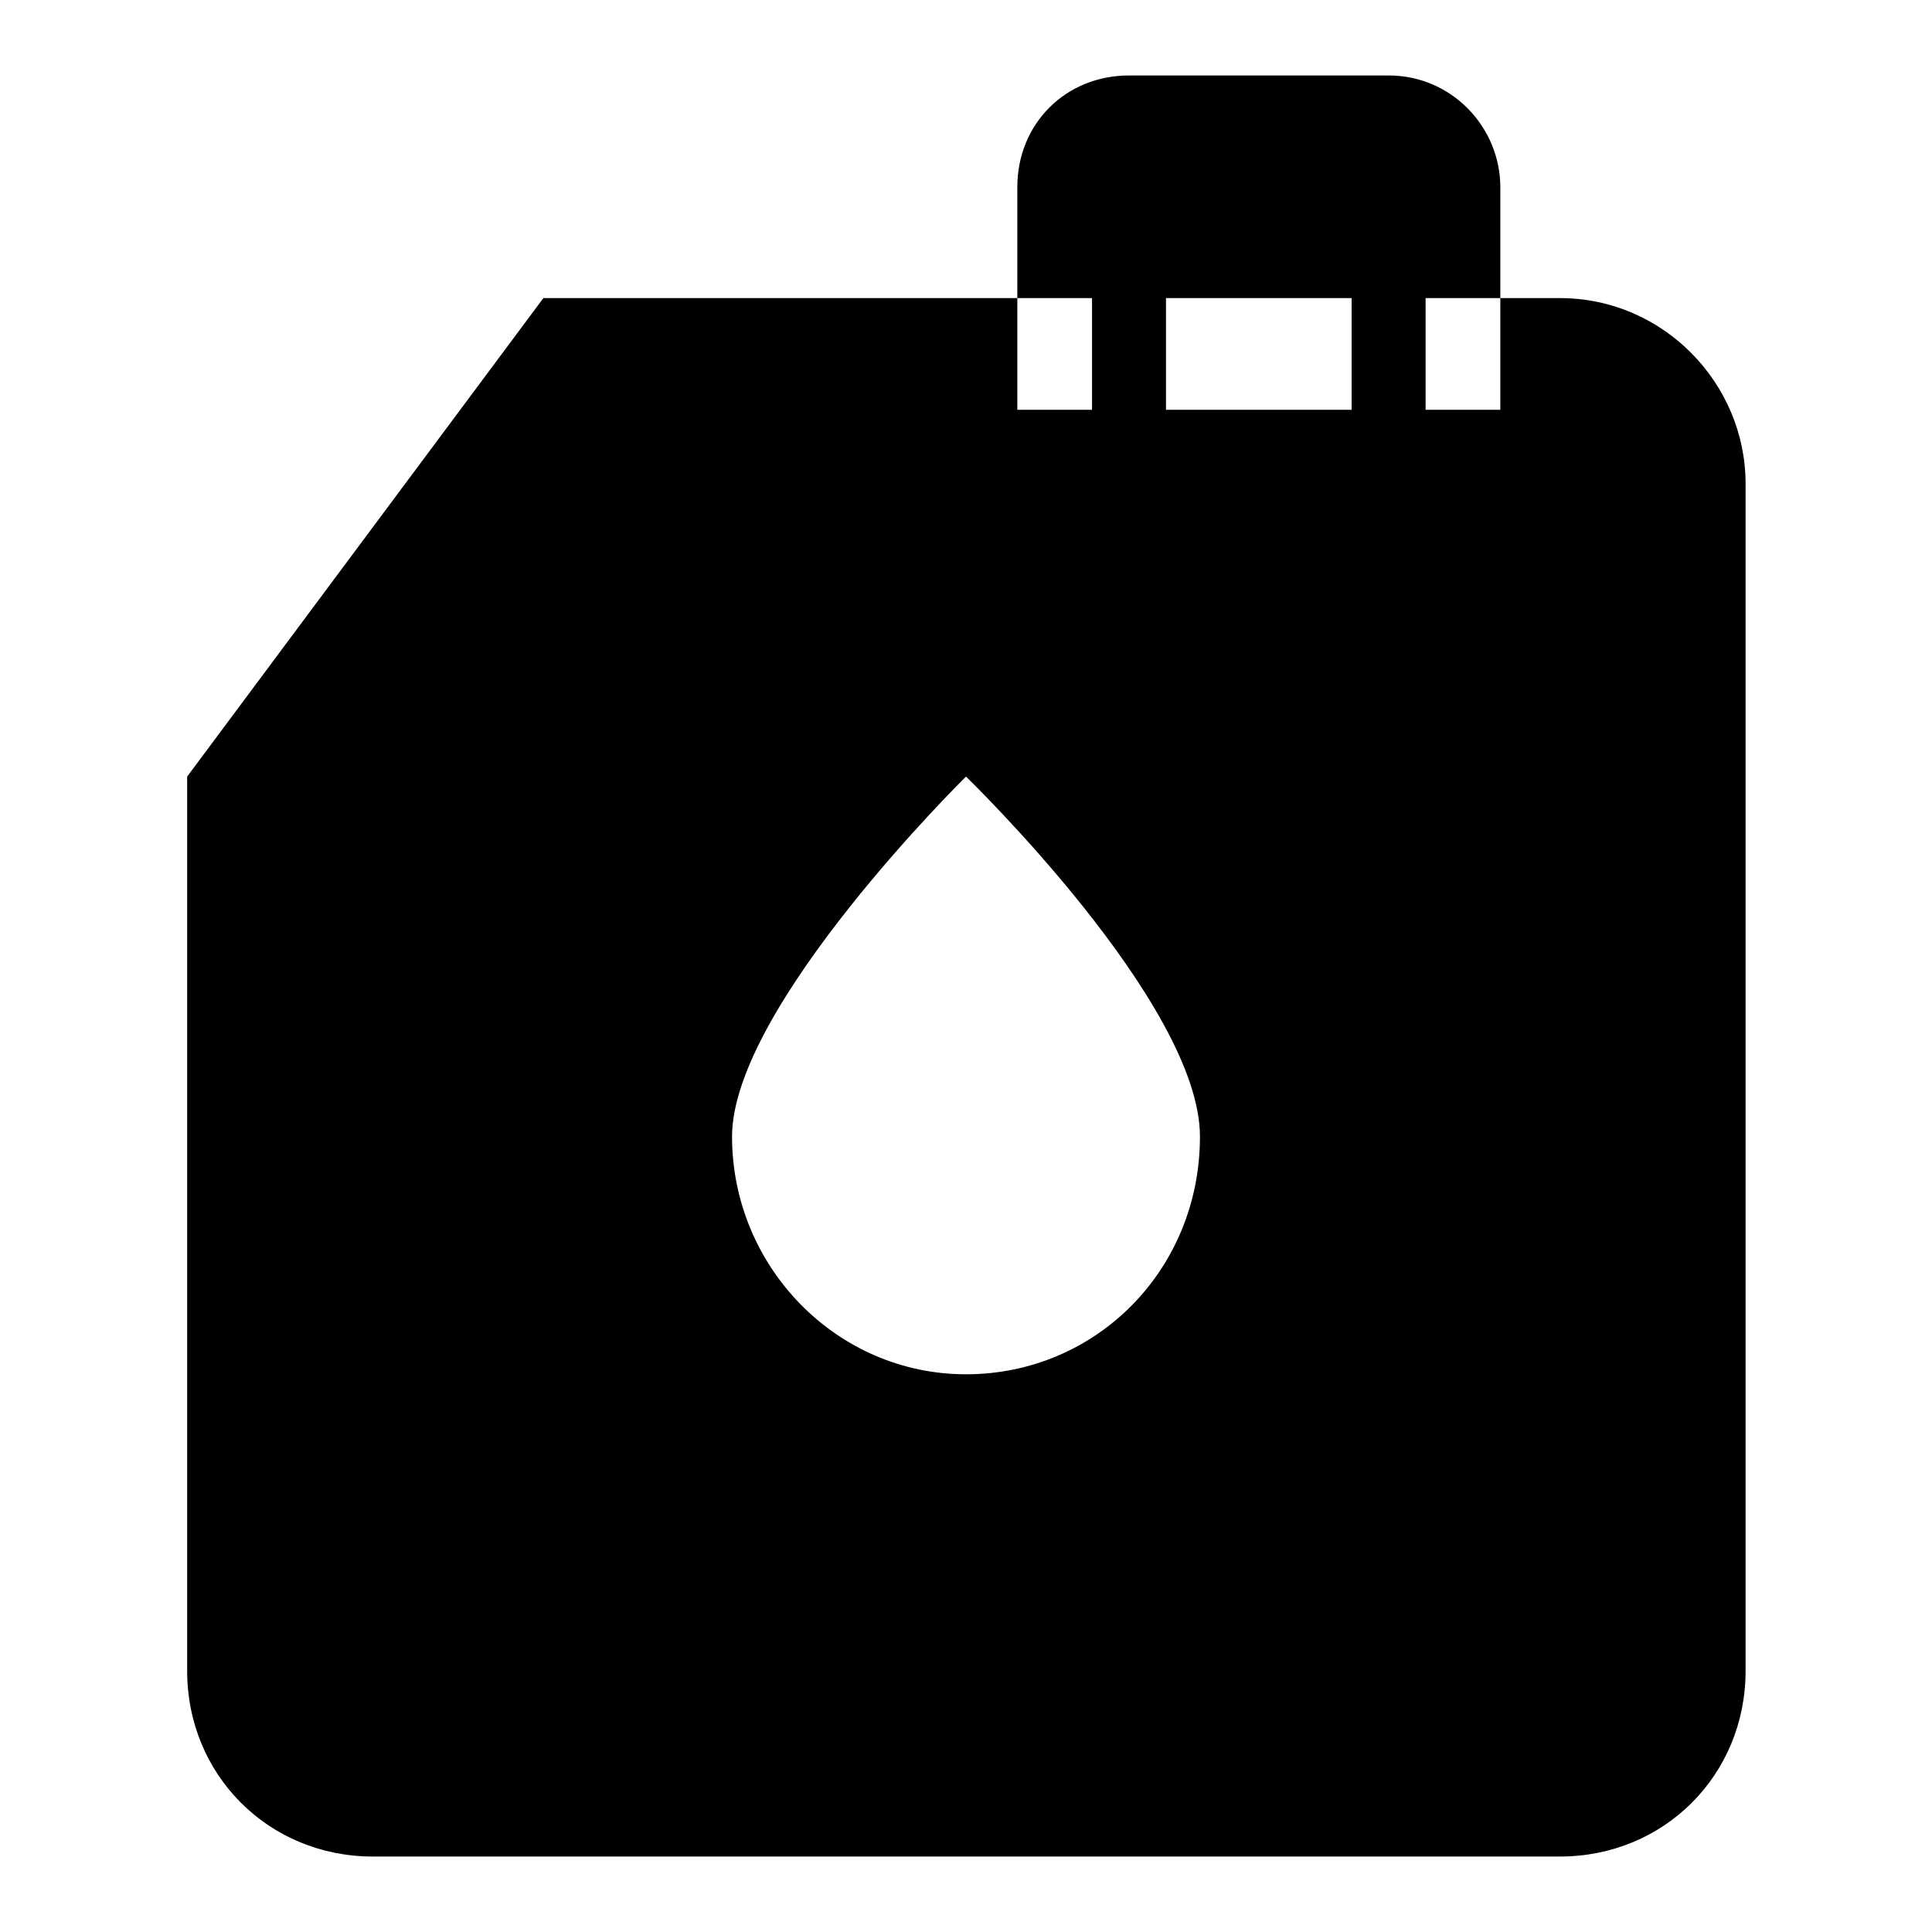
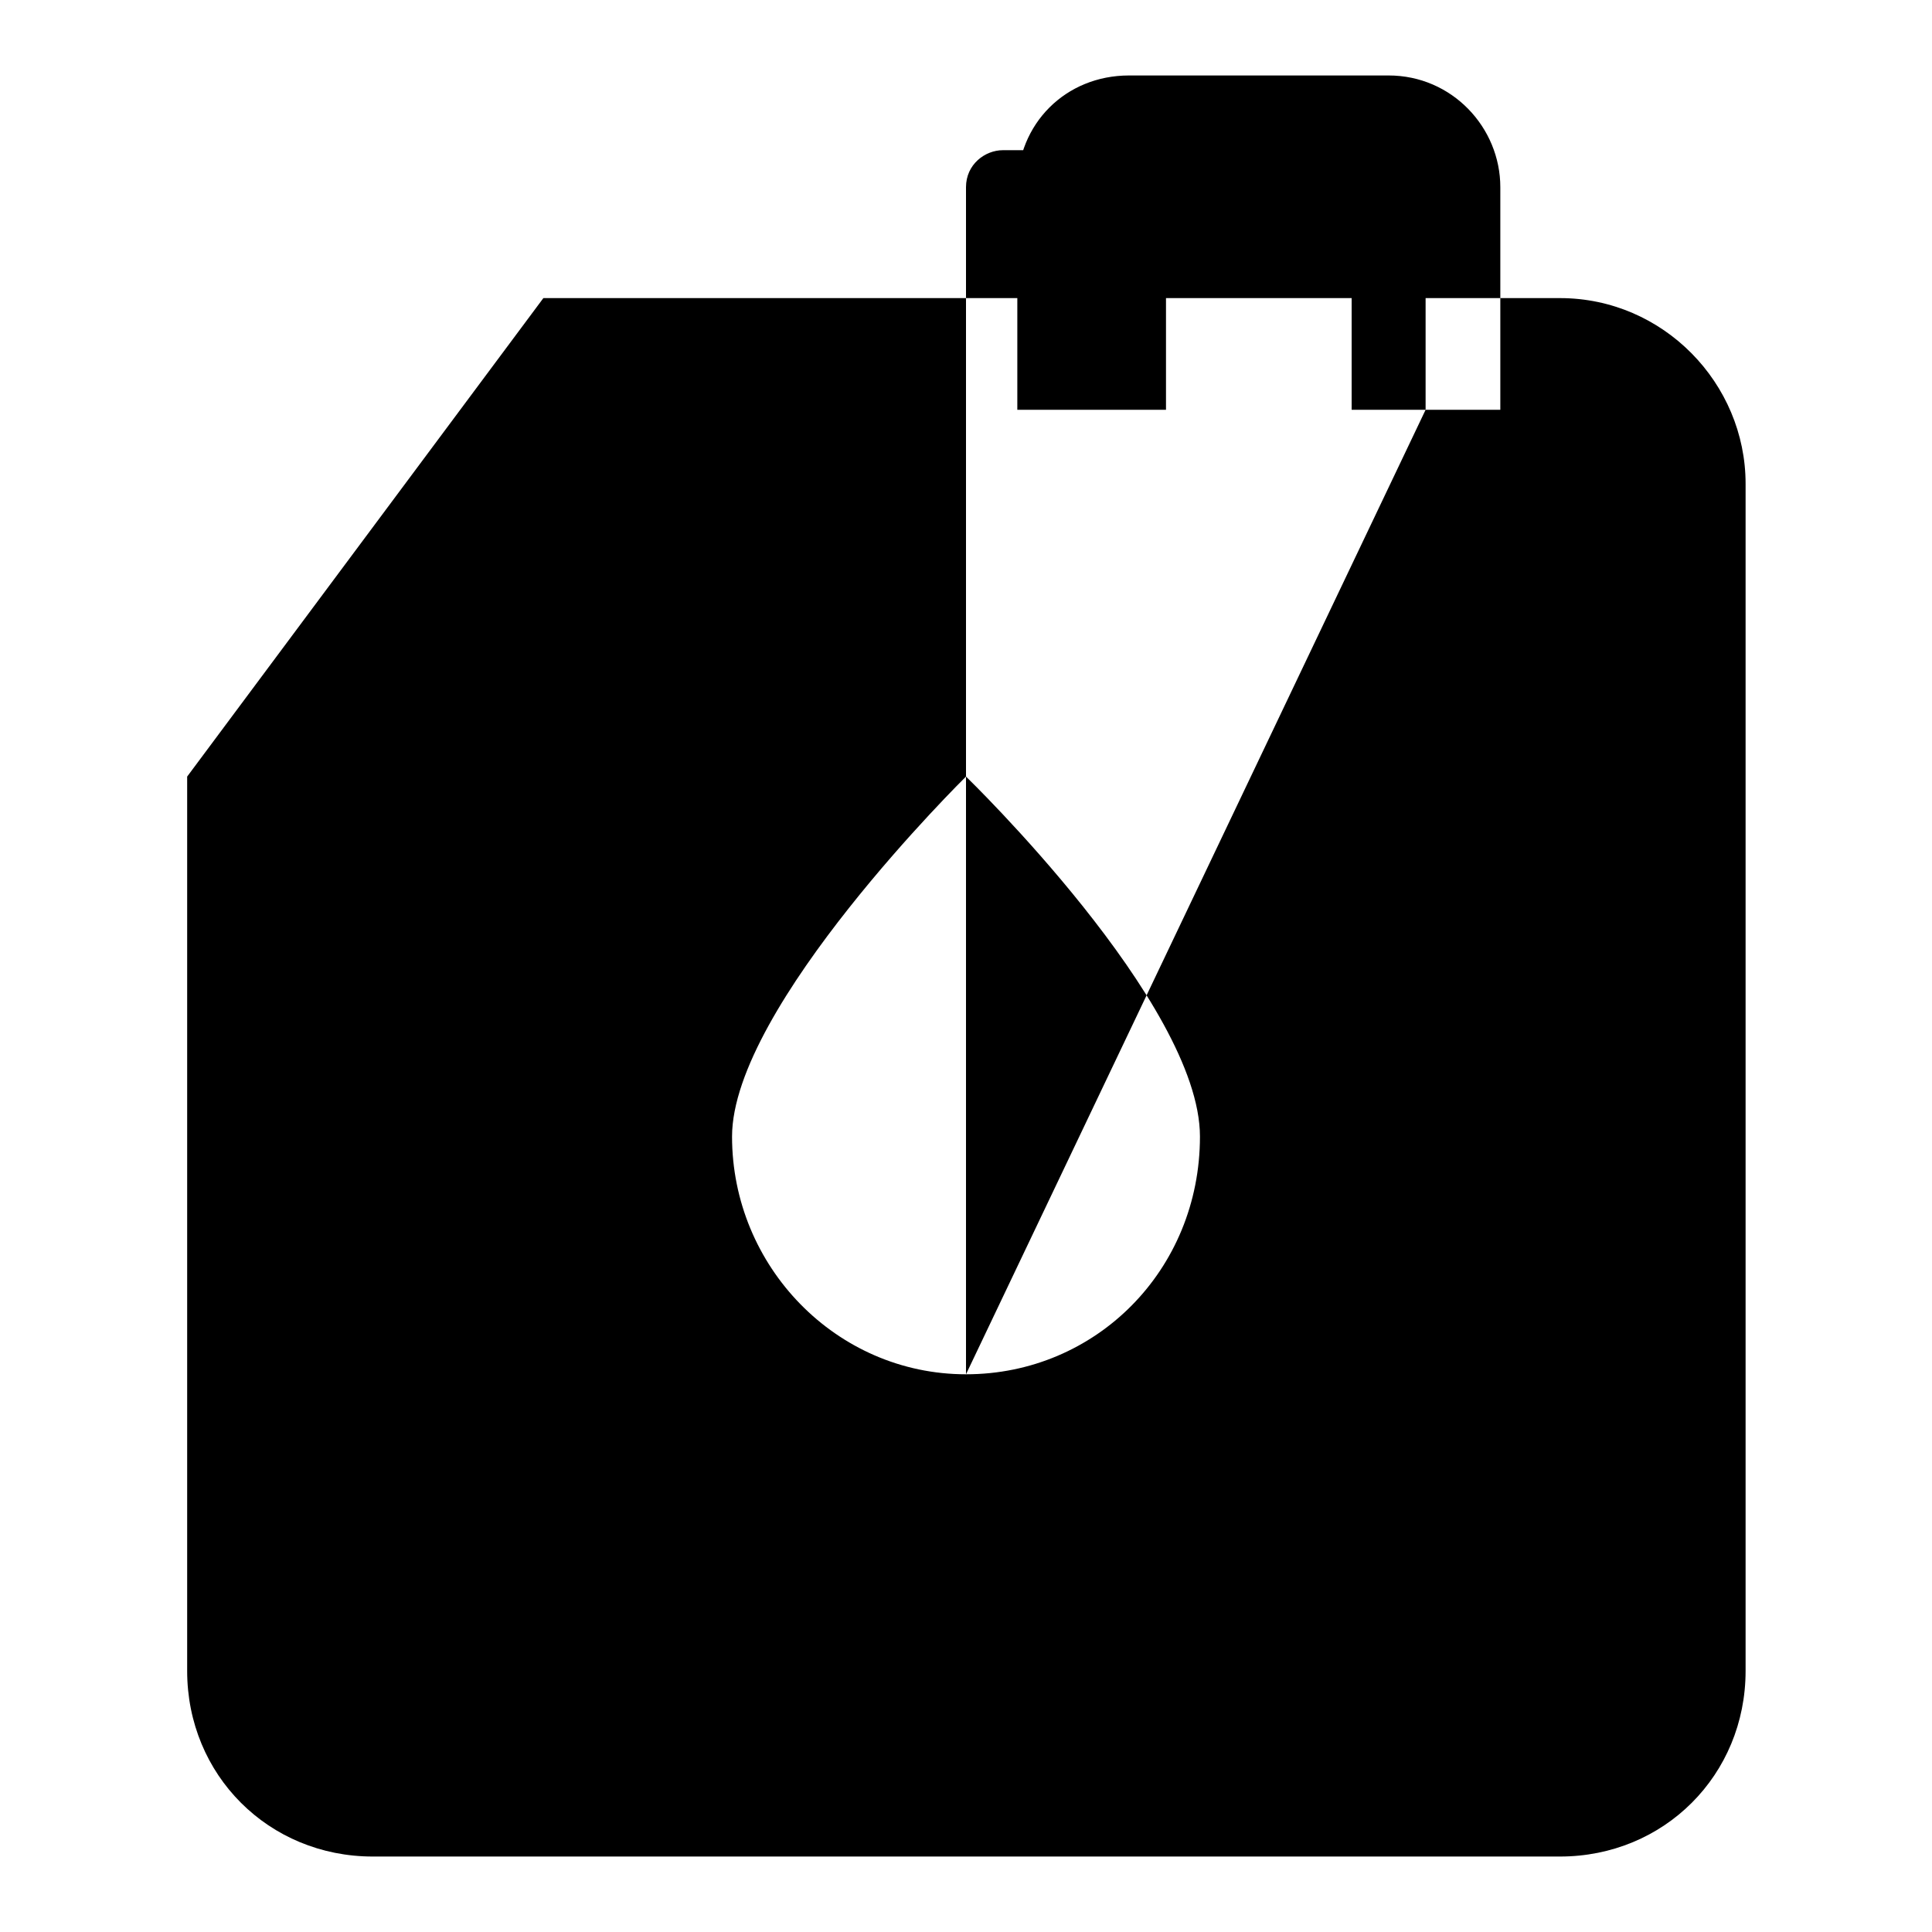
<svg xmlns="http://www.w3.org/2000/svg" version="1.1" x="0px" y="0px" viewBox="0 0 256 256" enable-background="new 0 0 256 256" xml:space="preserve">
  <g>
-     <path fill="#000000" d="M206.7,39.5H72l-47.2,63.4v118.5c0,13.8,10.8,24.6,24.6,24.6h157.3c13.8,0,24.6-10.8,24.6-24.6V64.1 C231.3,50.8,220.4,39.5,206.7,39.5L206.7,39.5z M128,182.1c-17.2,0-31-14.3-31-31.5c0-17.2,31-47.7,31-47.7s31,30,31,47.7 C159,168.3,145.2,182.1,128,182.1z M144.7,54.3V24.8c0-3,2.5-4.9,4.9-4.9H184c2.5,0,4.9,2.5,4.9,4.9v29.5 M198.8,54.3h-19.7V29.7 h-24.6v24.6h-19.7V24.8c0-8.4,6.4-14.8,14.8-14.8H184c8.4,0,14.8,6.9,14.8,14.8V54.3z" />
+     <path fill="#000000" d="M206.7,39.5H72l-47.2,63.4v118.5c0,13.8,10.8,24.6,24.6,24.6h157.3c13.8,0,24.6-10.8,24.6-24.6V64.1 C231.3,50.8,220.4,39.5,206.7,39.5L206.7,39.5z M128,182.1c-17.2,0-31-14.3-31-31.5c0-17.2,31-47.7,31-47.7s31,30,31,47.7 C159,168.3,145.2,182.1,128,182.1z V24.8c0-3,2.5-4.9,4.9-4.9H184c2.5,0,4.9,2.5,4.9,4.9v29.5 M198.8,54.3h-19.7V29.7 h-24.6v24.6h-19.7V24.8c0-8.4,6.4-14.8,14.8-14.8H184c8.4,0,14.8,6.9,14.8,14.8V54.3z" />
  </g>
</svg>